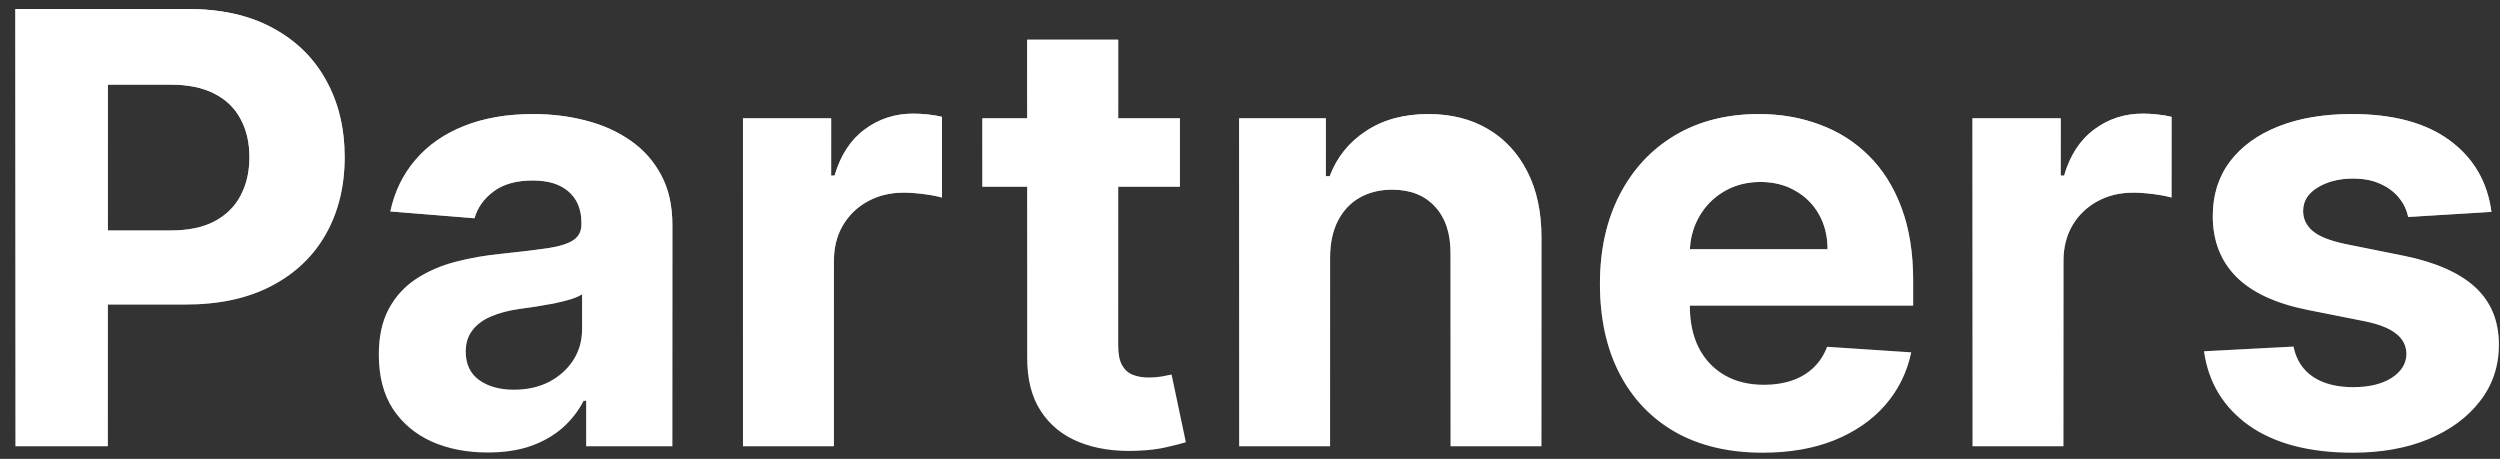
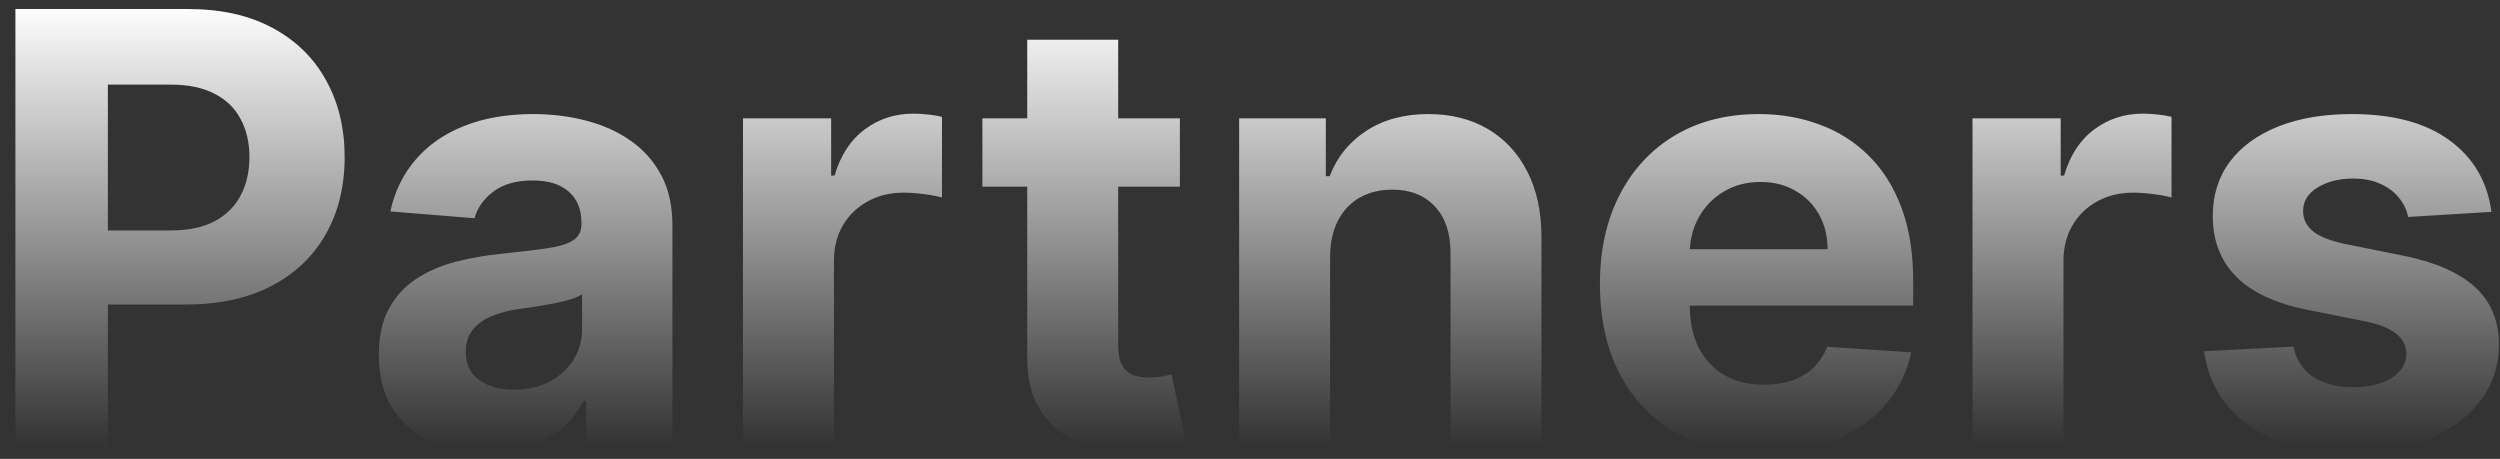
<svg xmlns="http://www.w3.org/2000/svg" width="158" height="29" viewBox="0 0 158 29" fill="none">
  <rect x="0" y="0" width="158" height="29" fill="#333333" stroke="none" />
-   <path d="M0.974 28.206V0.57H11.878C13.974 0.57 15.759 0.97 17.235 1.771C18.71 2.563 19.835 3.665 20.608 5.077C21.391 6.481 21.782 8.1 21.782 9.935C21.782 11.77 21.387 13.39 20.595 14.793C19.803 16.196 18.656 17.29 17.154 18.072C15.661 18.855 13.852 19.246 11.729 19.246H4.78V14.564H10.785C11.909 14.564 12.836 14.37 13.565 13.983C14.302 13.588 14.851 13.043 15.211 12.351C15.58 11.649 15.764 10.844 15.764 9.935C15.764 9.017 15.58 8.217 15.211 7.533C14.851 6.84 14.302 6.305 13.565 5.927C12.827 5.54 11.891 5.347 10.758 5.347H6.817V28.206H0.974ZM30.824 28.598C29.501 28.598 28.323 28.368 27.288 27.91C26.254 27.442 25.435 26.753 24.832 25.845C24.238 24.927 23.942 23.785 23.942 22.417C23.942 21.266 24.153 20.299 24.576 19.516C24.999 18.733 25.574 18.104 26.303 17.627C27.032 17.15 27.859 16.79 28.786 16.547C29.722 16.304 30.702 16.134 31.728 16.035C32.933 15.909 33.905 15.792 34.643 15.684C35.38 15.567 35.916 15.396 36.248 15.171C36.581 14.946 36.748 14.613 36.748 14.172V14.091C36.748 13.237 36.478 12.575 35.938 12.108C35.407 11.64 34.652 11.406 33.671 11.406C32.636 11.406 31.813 11.635 31.201 12.094C30.59 12.544 30.185 13.111 29.987 13.794L24.67 13.363C24.94 12.103 25.471 11.015 26.263 10.097C27.054 9.17 28.075 8.46 29.326 7.965C30.585 7.461 32.043 7.209 33.698 7.209C34.849 7.209 35.952 7.344 37.004 7.614C38.066 7.884 39.006 8.302 39.824 8.869C40.652 9.436 41.304 10.165 41.781 11.055C42.258 11.937 42.496 12.994 42.496 14.226V28.206H37.045V25.332H36.883C36.55 25.98 36.105 26.551 35.547 27.046C34.989 27.532 34.319 27.914 33.536 28.193C32.753 28.463 31.849 28.598 30.824 28.598ZM32.47 24.63C33.316 24.63 34.062 24.464 34.71 24.131C35.358 23.789 35.866 23.33 36.235 22.755C36.604 22.179 36.788 21.527 36.788 20.798V18.598C36.608 18.715 36.361 18.823 36.046 18.922C35.74 19.012 35.394 19.098 35.007 19.179C34.62 19.251 34.233 19.318 33.846 19.381C33.46 19.435 33.109 19.485 32.794 19.529C32.119 19.628 31.53 19.786 31.026 20.002C30.522 20.218 30.131 20.51 29.852 20.879C29.573 21.239 29.434 21.689 29.434 22.228C29.434 23.011 29.717 23.609 30.284 24.023C30.86 24.428 31.588 24.63 32.47 24.63ZM46.956 28.206V7.479H52.529V11.096H52.745C53.123 9.809 53.757 8.838 54.648 8.181C55.538 7.515 56.564 7.182 57.725 7.182C58.013 7.182 58.323 7.2 58.656 7.236C58.989 7.272 59.281 7.322 59.533 7.385V12.486C59.263 12.405 58.89 12.333 58.413 12.27C57.936 12.207 57.5 12.175 57.104 12.175C56.258 12.175 55.502 12.36 54.837 12.728C54.18 13.088 53.658 13.592 53.272 14.24C52.894 14.887 52.705 15.634 52.705 16.48V28.206H46.956ZM74.569 7.479V11.797H62.087V7.479H74.569ZM64.921 2.513H70.669V21.837C70.669 22.368 70.75 22.782 70.912 23.078C71.074 23.366 71.299 23.569 71.587 23.686C71.883 23.803 72.225 23.861 72.612 23.861C72.882 23.861 73.152 23.839 73.422 23.794C73.692 23.74 73.899 23.699 74.043 23.672L74.947 27.95C74.659 28.04 74.254 28.143 73.732 28.26C73.21 28.386 72.576 28.463 71.829 28.49C70.444 28.544 69.23 28.359 68.186 27.936C67.151 27.514 66.346 26.857 65.771 25.966C65.195 25.076 64.912 23.951 64.921 22.593V2.513ZM84.062 16.223V28.206H78.314V7.479H83.792V11.136H84.035C84.494 9.931 85.263 8.977 86.343 8.275C87.422 7.565 88.731 7.209 90.269 7.209C91.709 7.209 92.964 7.524 94.034 8.154C95.105 8.784 95.937 9.683 96.531 10.853C97.125 12.013 97.421 13.399 97.421 15.009V28.206H91.673V16.035C91.682 14.766 91.358 13.777 90.701 13.066C90.045 12.346 89.141 11.986 87.989 11.986C87.215 11.986 86.532 12.153 85.938 12.486C85.353 12.818 84.894 13.304 84.561 13.943C84.238 14.573 84.071 15.333 84.062 16.223ZM111.398 28.611C109.266 28.611 107.431 28.179 105.893 27.316C104.363 26.443 103.185 25.211 102.357 23.618C101.529 22.017 101.116 20.123 101.116 17.937C101.116 15.805 101.529 13.934 102.357 12.324C103.185 10.713 104.35 9.458 105.852 8.559C107.363 7.659 109.136 7.209 111.169 7.209C112.536 7.209 113.809 7.43 114.988 7.87C116.175 8.302 117.21 8.954 118.091 9.827C118.982 10.7 119.675 11.797 120.17 13.12C120.664 14.433 120.912 15.972 120.912 17.735V19.314H103.41V15.751H115.501C115.501 14.924 115.321 14.19 114.961 13.552C114.601 12.913 114.102 12.414 113.463 12.054C112.833 11.685 112.1 11.5 111.263 11.5C110.391 11.5 109.617 11.703 108.942 12.108C108.277 12.504 107.755 13.039 107.377 13.713C106.999 14.379 106.806 15.121 106.797 15.94V19.327C106.797 20.353 106.986 21.239 107.363 21.985C107.75 22.732 108.295 23.308 108.996 23.713C109.698 24.118 110.53 24.32 111.493 24.32C112.131 24.32 112.716 24.23 113.247 24.05C113.778 23.87 114.232 23.6 114.61 23.241C114.988 22.881 115.276 22.44 115.474 21.918L120.79 22.269C120.52 23.546 119.967 24.662 119.131 25.616C118.303 26.56 117.232 27.298 115.919 27.828C114.614 28.35 113.108 28.611 111.398 28.611ZM124.663 28.206V7.479H130.236V11.096H130.452C130.83 9.809 131.464 8.838 132.355 8.181C133.246 7.515 134.271 7.182 135.432 7.182C135.72 7.182 136.03 7.2 136.363 7.236C136.696 7.272 136.988 7.322 137.24 7.385V12.486C136.97 12.405 136.597 12.333 136.12 12.27C135.643 12.207 135.207 12.175 134.811 12.175C133.965 12.175 133.21 12.36 132.544 12.728C131.887 13.088 131.365 13.592 130.979 14.24C130.601 14.887 130.412 15.634 130.412 16.48V28.206H124.663ZM157.458 13.39L152.195 13.713C152.105 13.264 151.912 12.859 151.615 12.499C151.318 12.13 150.926 11.838 150.441 11.622C149.964 11.397 149.393 11.284 148.727 11.284C147.836 11.284 147.085 11.473 146.473 11.851C145.862 12.22 145.556 12.715 145.556 13.336C145.556 13.83 145.754 14.249 146.15 14.591C146.545 14.932 147.225 15.207 148.187 15.414L151.939 16.169C153.954 16.583 155.456 17.249 156.446 18.167C157.435 19.084 157.93 20.29 157.93 21.783C157.93 23.142 157.53 24.334 156.729 25.359C155.937 26.385 154.849 27.185 153.463 27.761C152.087 28.328 150.499 28.611 148.7 28.611C145.956 28.611 143.77 28.04 142.142 26.897C140.522 25.746 139.573 24.181 139.294 22.201L144.949 21.904C145.119 22.741 145.533 23.38 146.19 23.821C146.847 24.253 147.688 24.468 148.713 24.468C149.721 24.468 150.531 24.275 151.142 23.888C151.763 23.492 152.078 22.984 152.087 22.363C152.078 21.842 151.858 21.414 151.426 21.081C150.994 20.739 150.328 20.479 149.429 20.299L145.839 19.584C143.815 19.179 142.308 18.477 141.319 17.478C140.338 16.48 139.848 15.207 139.848 13.659C139.848 12.328 140.208 11.181 140.927 10.219C141.656 9.256 142.677 8.514 143.99 7.992C145.313 7.47 146.86 7.209 148.632 7.209C151.25 7.209 153.31 7.763 154.813 8.869C156.324 9.976 157.206 11.482 157.458 13.39Z" fill="white" />
  <path d="M0.974 28.206V0.57H11.878C13.974 0.57 15.759 0.97 17.235 1.771C18.71 2.563 19.835 3.665 20.608 5.077C21.391 6.481 21.782 8.1 21.782 9.935C21.782 11.77 21.387 13.39 20.595 14.793C19.803 16.196 18.656 17.29 17.154 18.072C15.661 18.855 13.852 19.246 11.729 19.246H4.78V14.564H10.785C11.909 14.564 12.836 14.37 13.565 13.983C14.302 13.588 14.851 13.043 15.211 12.351C15.58 11.649 15.764 10.844 15.764 9.935C15.764 9.017 15.58 8.217 15.211 7.533C14.851 6.84 14.302 6.305 13.565 5.927C12.827 5.54 11.891 5.347 10.758 5.347H6.817V28.206H0.974ZM30.824 28.598C29.501 28.598 28.323 28.368 27.288 27.91C26.254 27.442 25.435 26.753 24.832 25.845C24.238 24.927 23.942 23.785 23.942 22.417C23.942 21.266 24.153 20.299 24.576 19.516C24.999 18.733 25.574 18.104 26.303 17.627C27.032 17.15 27.859 16.79 28.786 16.547C29.722 16.304 30.702 16.134 31.728 16.035C32.933 15.909 33.905 15.792 34.643 15.684C35.38 15.567 35.916 15.396 36.248 15.171C36.581 14.946 36.748 14.613 36.748 14.172V14.091C36.748 13.237 36.478 12.575 35.938 12.108C35.407 11.64 34.652 11.406 33.671 11.406C32.636 11.406 31.813 11.635 31.201 12.094C30.59 12.544 30.185 13.111 29.987 13.794L24.67 13.363C24.94 12.103 25.471 11.015 26.263 10.097C27.054 9.17 28.075 8.46 29.326 7.965C30.585 7.461 32.043 7.209 33.698 7.209C34.849 7.209 35.952 7.344 37.004 7.614C38.066 7.884 39.006 8.302 39.824 8.869C40.652 9.436 41.304 10.165 41.781 11.055C42.258 11.937 42.496 12.994 42.496 14.226V28.206H37.045V25.332H36.883C36.55 25.98 36.105 26.551 35.547 27.046C34.989 27.532 34.319 27.914 33.536 28.193C32.753 28.463 31.849 28.598 30.824 28.598ZM32.47 24.63C33.316 24.63 34.062 24.464 34.71 24.131C35.358 23.789 35.866 23.33 36.235 22.755C36.604 22.179 36.788 21.527 36.788 20.798V18.598C36.608 18.715 36.361 18.823 36.046 18.922C35.74 19.012 35.394 19.098 35.007 19.179C34.62 19.251 34.233 19.318 33.846 19.381C33.46 19.435 33.109 19.485 32.794 19.529C32.119 19.628 31.53 19.786 31.026 20.002C30.522 20.218 30.131 20.51 29.852 20.879C29.573 21.239 29.434 21.689 29.434 22.228C29.434 23.011 29.717 23.609 30.284 24.023C30.86 24.428 31.588 24.63 32.47 24.63ZM46.956 28.206V7.479H52.529V11.096H52.745C53.123 9.809 53.757 8.838 54.648 8.181C55.538 7.515 56.564 7.182 57.725 7.182C58.013 7.182 58.323 7.2 58.656 7.236C58.989 7.272 59.281 7.322 59.533 7.385V12.486C59.263 12.405 58.89 12.333 58.413 12.27C57.936 12.207 57.5 12.175 57.104 12.175C56.258 12.175 55.502 12.36 54.837 12.728C54.18 13.088 53.658 13.592 53.272 14.24C52.894 14.887 52.705 15.634 52.705 16.48V28.206H46.956ZM74.569 7.479V11.797H62.087V7.479H74.569ZM64.921 2.513H70.669V21.837C70.669 22.368 70.75 22.782 70.912 23.078C71.074 23.366 71.299 23.569 71.587 23.686C71.883 23.803 72.225 23.861 72.612 23.861C72.882 23.861 73.152 23.839 73.422 23.794C73.692 23.74 73.899 23.699 74.043 23.672L74.947 27.95C74.659 28.04 74.254 28.143 73.732 28.26C73.21 28.386 72.576 28.463 71.829 28.49C70.444 28.544 69.23 28.359 68.186 27.936C67.151 27.514 66.346 26.857 65.771 25.966C65.195 25.076 64.912 23.951 64.921 22.593V2.513ZM84.062 16.223V28.206H78.314V7.479H83.792V11.136H84.035C84.494 9.931 85.263 8.977 86.343 8.275C87.422 7.565 88.731 7.209 90.269 7.209C91.709 7.209 92.964 7.524 94.034 8.154C95.105 8.784 95.937 9.683 96.531 10.853C97.125 12.013 97.421 13.399 97.421 15.009V28.206H91.673V16.035C91.682 14.766 91.358 13.777 90.701 13.066C90.045 12.346 89.141 11.986 87.989 11.986C87.215 11.986 86.532 12.153 85.938 12.486C85.353 12.818 84.894 13.304 84.561 13.943C84.238 14.573 84.071 15.333 84.062 16.223ZM111.398 28.611C109.266 28.611 107.431 28.179 105.893 27.316C104.363 26.443 103.185 25.211 102.357 23.618C101.529 22.017 101.116 20.123 101.116 17.937C101.116 15.805 101.529 13.934 102.357 12.324C103.185 10.713 104.35 9.458 105.852 8.559C107.363 7.659 109.136 7.209 111.169 7.209C112.536 7.209 113.809 7.43 114.988 7.87C116.175 8.302 117.21 8.954 118.091 9.827C118.982 10.7 119.675 11.797 120.17 13.12C120.664 14.433 120.912 15.972 120.912 17.735V19.314H103.41V15.751H115.501C115.501 14.924 115.321 14.19 114.961 13.552C114.601 12.913 114.102 12.414 113.463 12.054C112.833 11.685 112.1 11.5 111.263 11.5C110.391 11.5 109.617 11.703 108.942 12.108C108.277 12.504 107.755 13.039 107.377 13.713C106.999 14.379 106.806 15.121 106.797 15.94V19.327C106.797 20.353 106.986 21.239 107.363 21.985C107.75 22.732 108.295 23.308 108.996 23.713C109.698 24.118 110.53 24.32 111.493 24.32C112.131 24.32 112.716 24.23 113.247 24.05C113.778 23.87 114.232 23.6 114.61 23.241C114.988 22.881 115.276 22.44 115.474 21.918L120.79 22.269C120.52 23.546 119.967 24.662 119.131 25.616C118.303 26.56 117.232 27.298 115.919 27.828C114.614 28.35 113.108 28.611 111.398 28.611ZM124.663 28.206V7.479H130.236V11.096H130.452C130.83 9.809 131.464 8.838 132.355 8.181C133.246 7.515 134.271 7.182 135.432 7.182C135.72 7.182 136.03 7.2 136.363 7.236C136.696 7.272 136.988 7.322 137.24 7.385V12.486C136.97 12.405 136.597 12.333 136.12 12.27C135.643 12.207 135.207 12.175 134.811 12.175C133.965 12.175 133.21 12.36 132.544 12.728C131.887 13.088 131.365 13.592 130.979 14.24C130.601 14.887 130.412 15.634 130.412 16.48V28.206H124.663ZM157.458 13.39L152.195 13.713C152.105 13.264 151.912 12.859 151.615 12.499C151.318 12.13 150.926 11.838 150.441 11.622C149.964 11.397 149.393 11.284 148.727 11.284C147.836 11.284 147.085 11.473 146.473 11.851C145.862 12.22 145.556 12.715 145.556 13.336C145.556 13.83 145.754 14.249 146.15 14.591C146.545 14.932 147.225 15.207 148.187 15.414L151.939 16.169C153.954 16.583 155.456 17.249 156.446 18.167C157.435 19.084 157.93 20.29 157.93 21.783C157.93 23.142 157.53 24.334 156.729 25.359C155.937 26.385 154.849 27.185 153.463 27.761C152.087 28.328 150.499 28.611 148.7 28.611C145.956 28.611 143.77 28.04 142.142 26.897C140.522 25.746 139.573 24.181 139.294 22.201L144.949 21.904C145.119 22.741 145.533 23.38 146.19 23.821C146.847 24.253 147.688 24.468 148.713 24.468C149.721 24.468 150.531 24.275 151.142 23.888C151.763 23.492 152.078 22.984 152.087 22.363C152.078 21.842 151.858 21.414 151.426 21.081C150.994 20.739 150.328 20.479 149.429 20.299L145.839 19.584C143.815 19.179 142.308 18.477 141.319 17.478C140.338 16.48 139.848 15.207 139.848 13.659C139.848 12.328 140.208 11.181 140.927 10.219C141.656 9.256 142.677 8.514 143.99 7.992C145.313 7.47 146.86 7.209 148.632 7.209C151.25 7.209 153.31 7.763 154.813 8.869C156.324 9.976 157.206 11.482 157.458 13.39Z" fill="url(#paint0_linear_86_263)" />
  <defs>
    <linearGradient id="paint0_linear_86_263" x1="78.914" y1="0.206" x2="78.914" y2="28.206" gradientUnits="userSpaceOnUse">
      <stop stop-color="white" />
      <stop offset="1" stop-color="white" stop-opacity="0" />
    </linearGradient>
  </defs>
</svg>